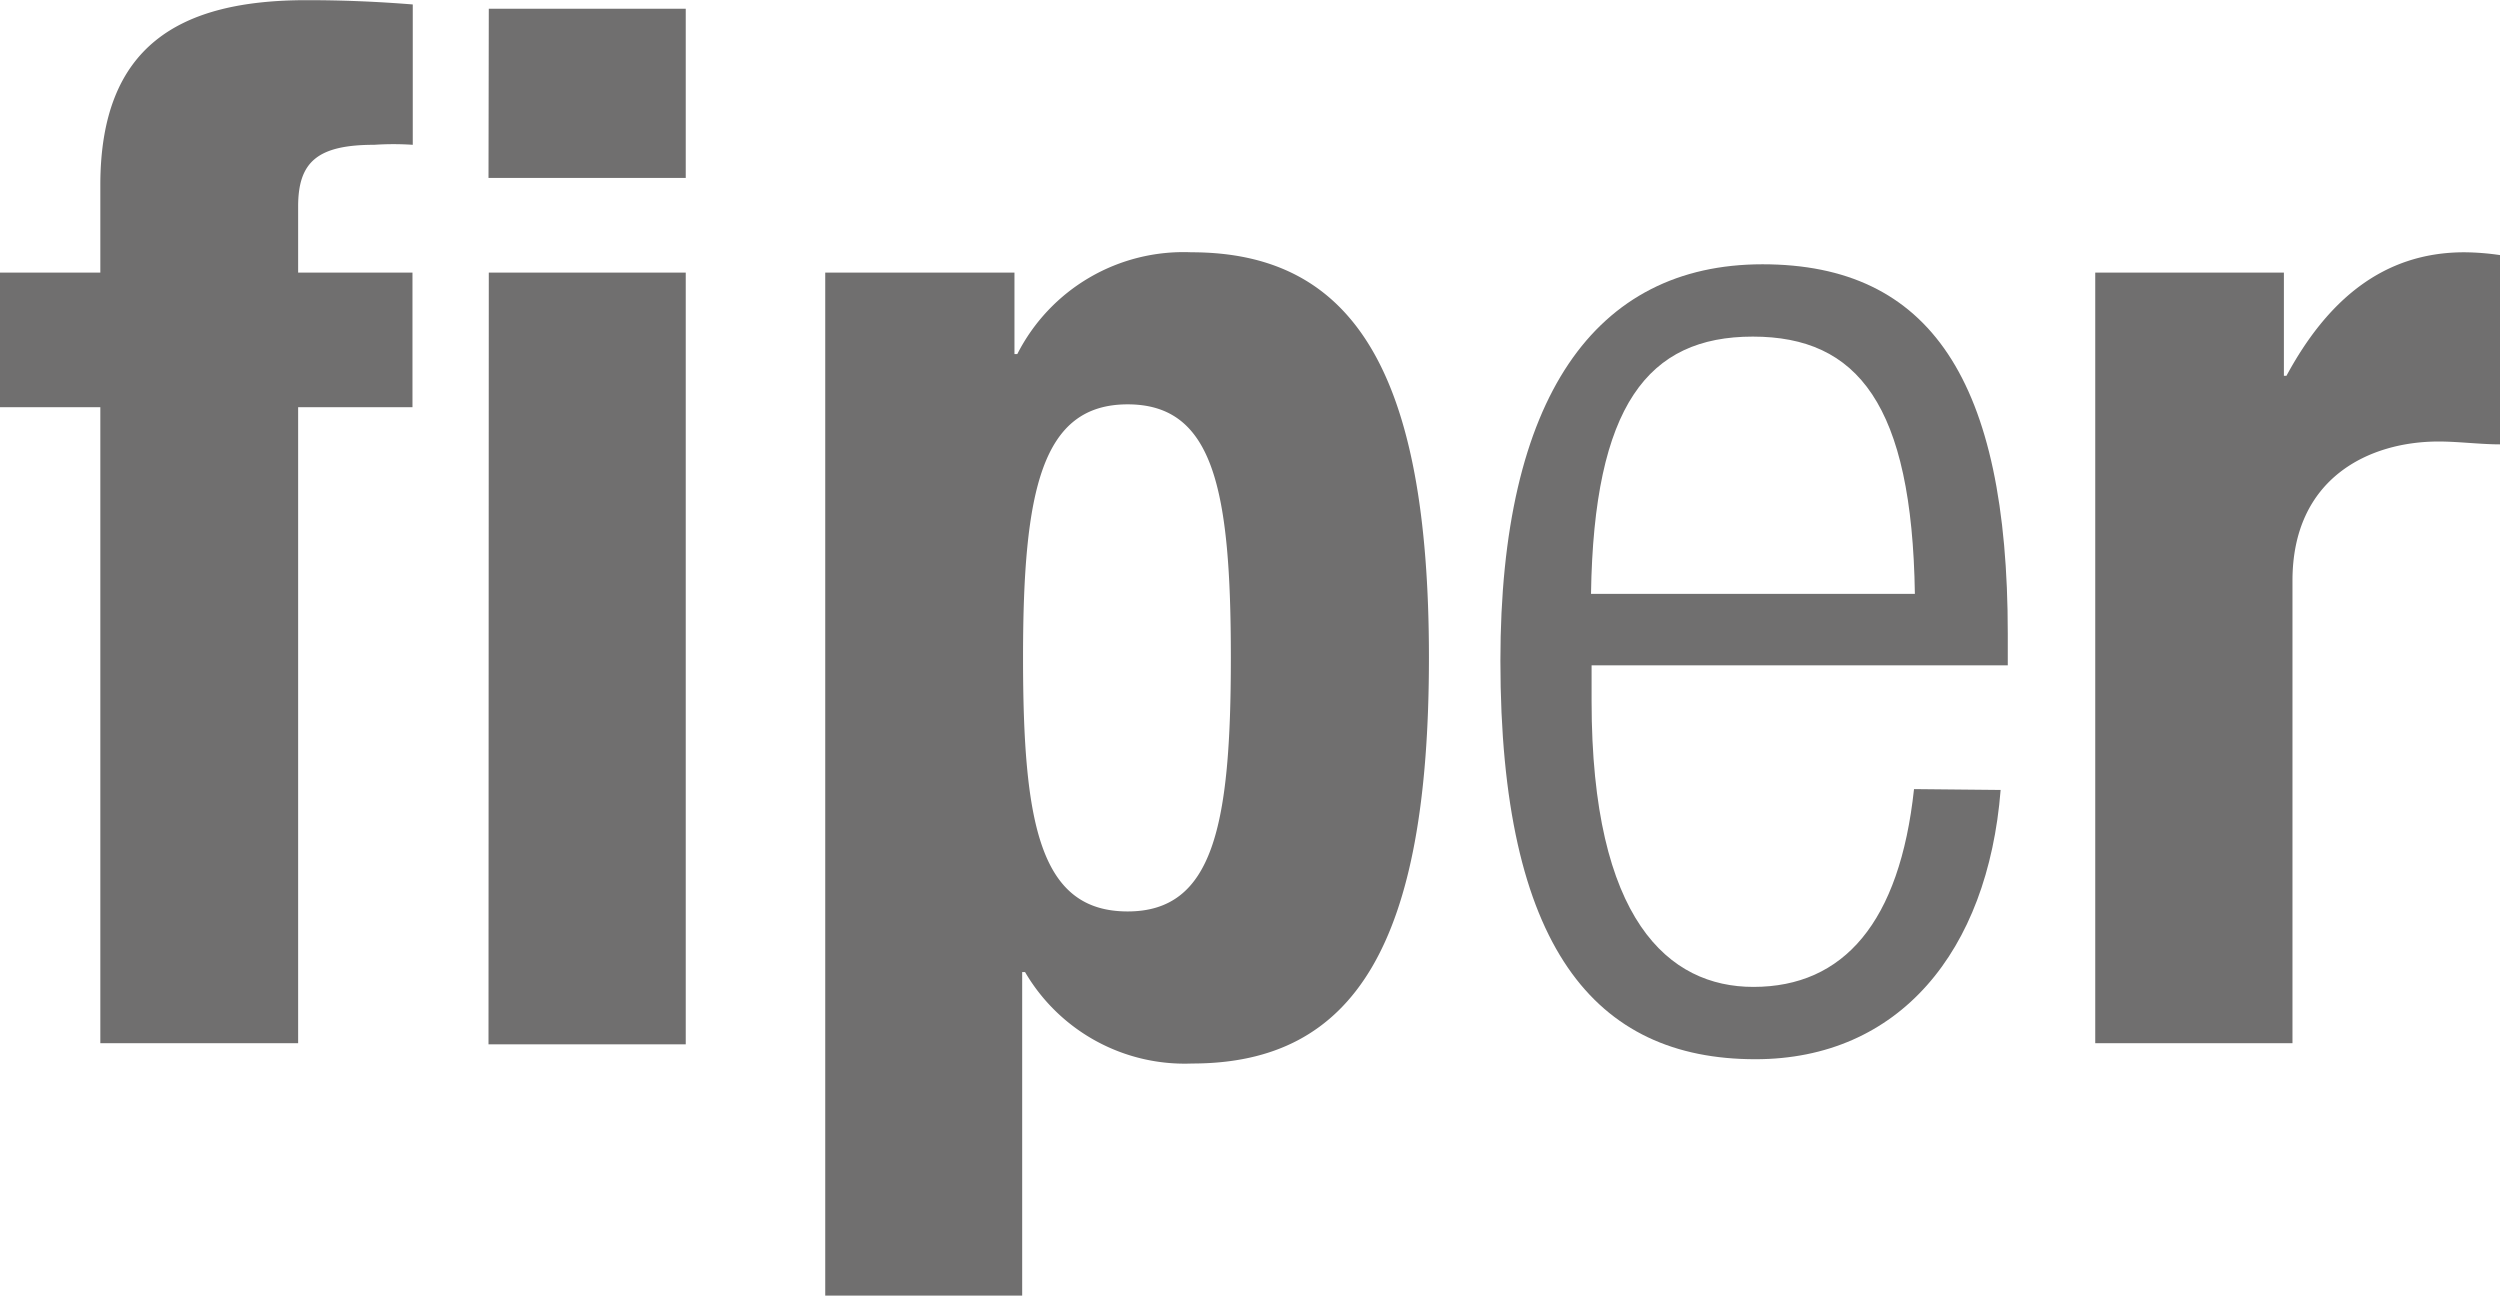
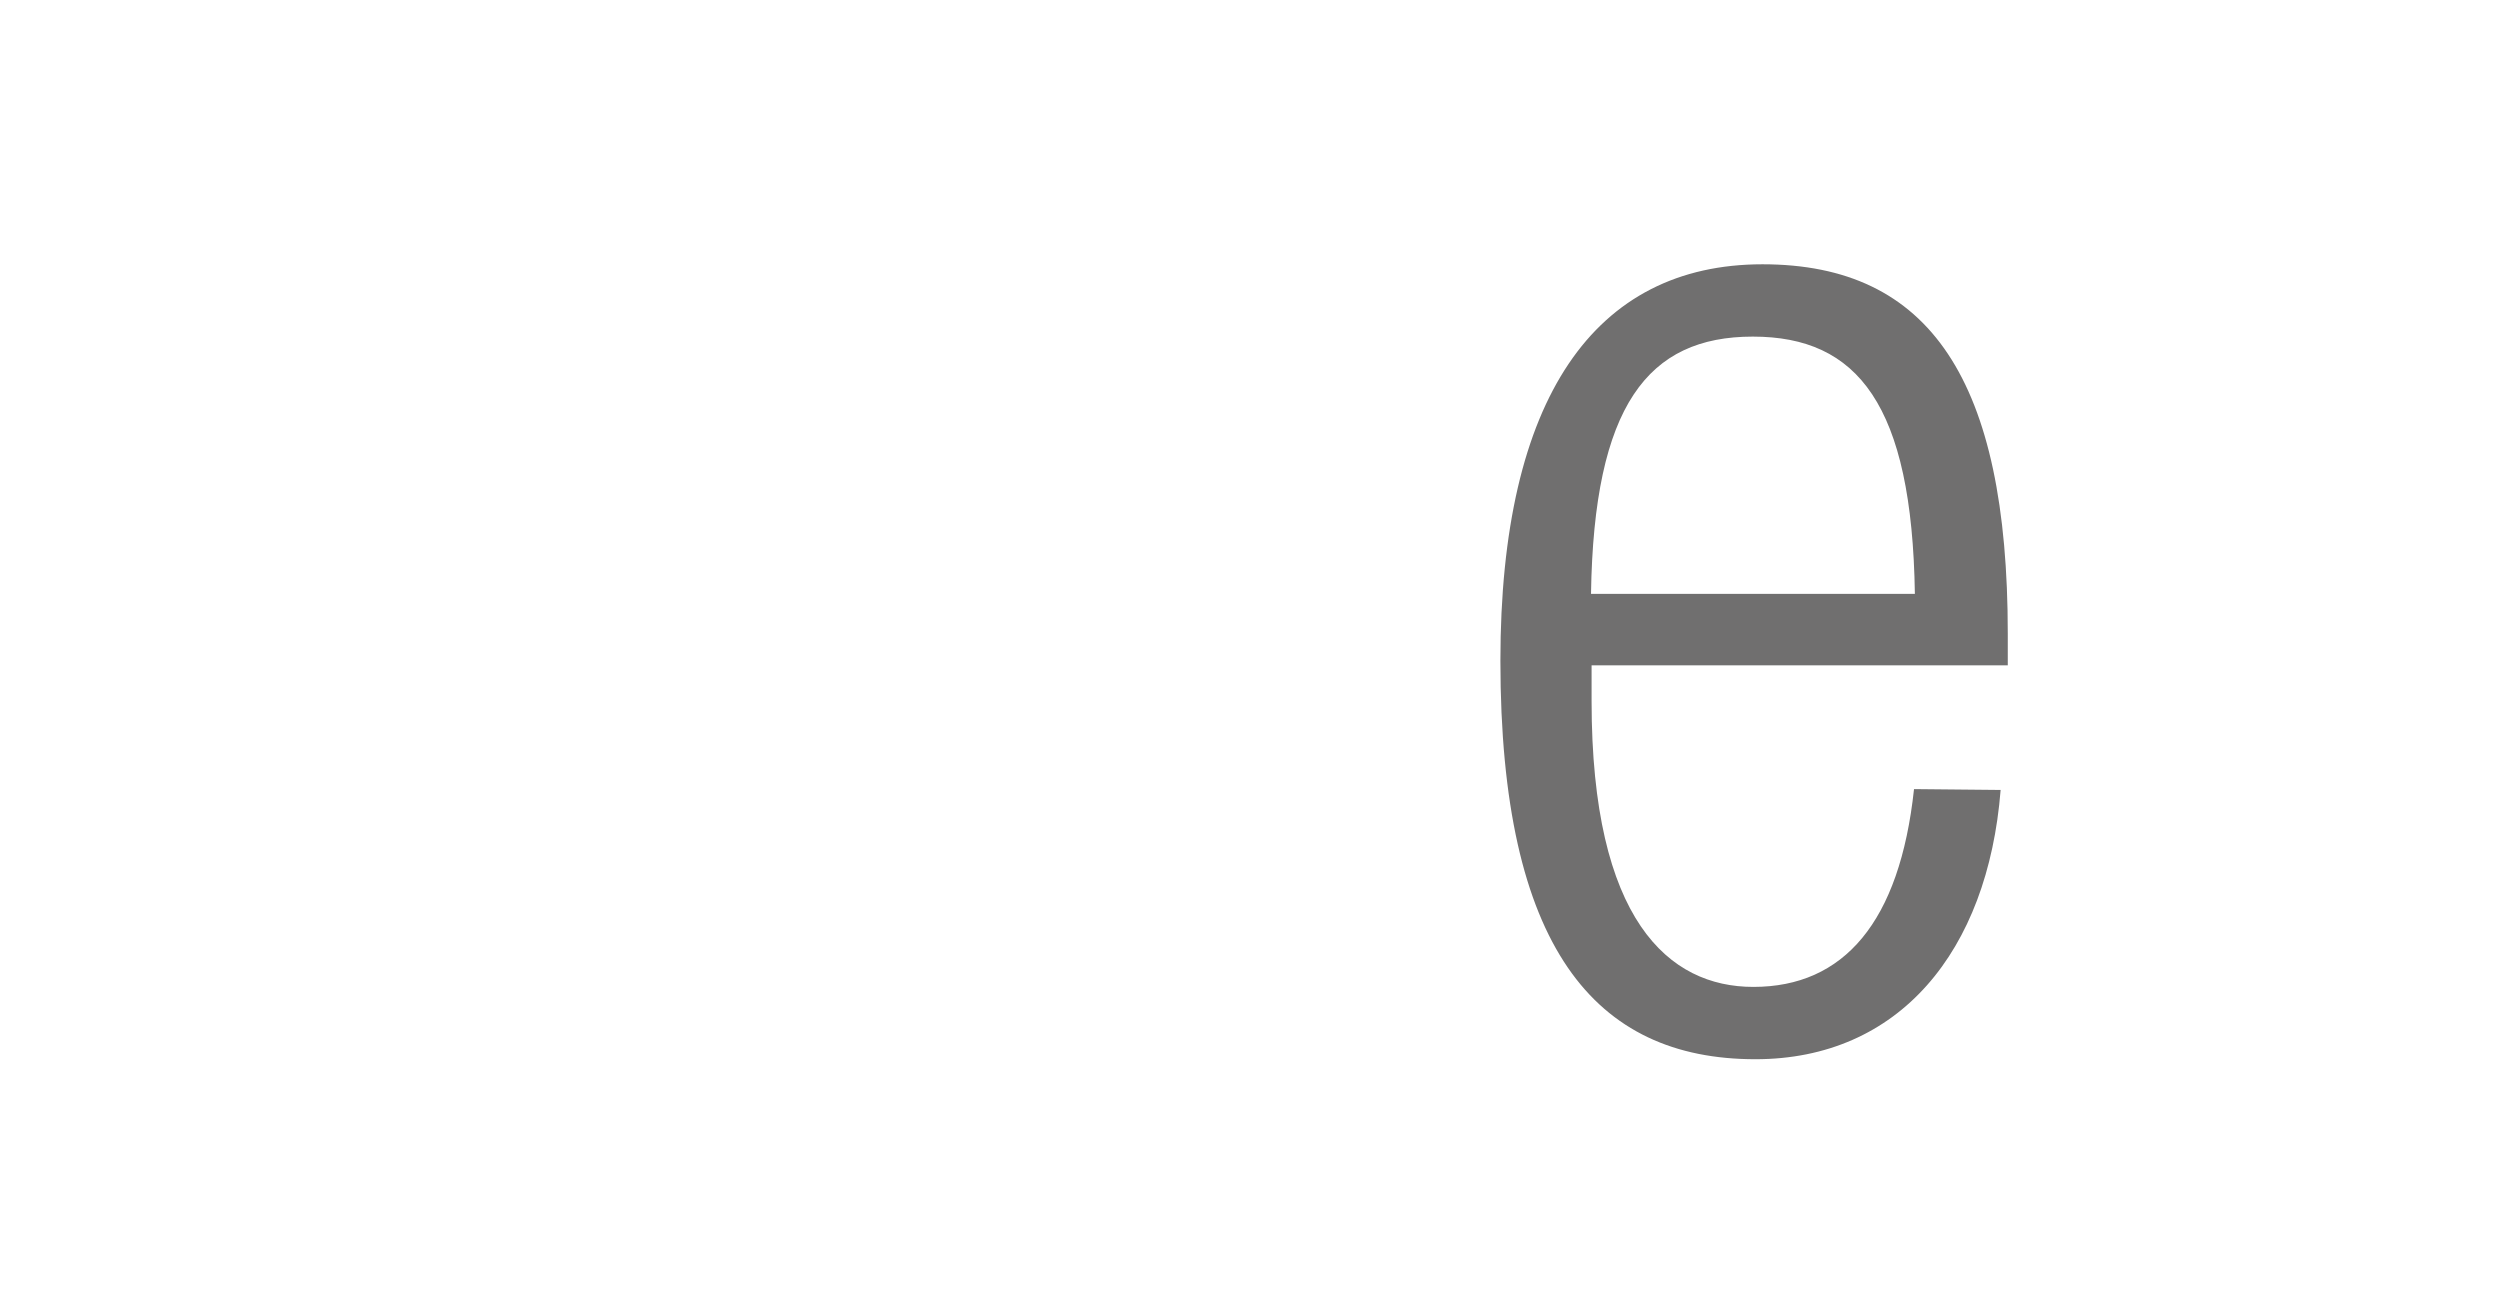
<svg xmlns="http://www.w3.org/2000/svg" id="Ebene_1" data-name="Ebene 1" width="30.85mm" height="15.99mm" viewBox="0 0 87.46 45.32">
  <defs>
    <style>.cls-1{fill:#706f6f;}</style>
  </defs>
-   <path class="cls-1" d="M3.52,14.24H0V9.53H3.52V6.47C3.52,1.6,6.28,0,10.74,0,12,0,13.2.05,14.45.15V5.06a10.14,10.14,0,0,0-1.35,0c-2,0-2.66.61-2.66,2.16V9.53h4v4.71h-4V36.49H3.52Z" transform="translate(-0.01 0)" />
-   <path class="cls-1" d="M17.11.3H24V6.22h-6.9Zm0,9.23H24v27h-6.9Z" transform="translate(-0.01 0)" />
-   <path class="cls-1" d="M28.88,9.53H35.5v2.85h.1a6.52,6.52,0,0,1,6.09-3.56C47.35,8.82,50,13,50,23s-2.59,14.2-8.28,14.2A6.47,6.47,0,0,1,35.87,34h-.1V45.32H28.88ZM39.46,31.88c3,0,3.61-3,3.61-8.88s-.6-8.86-3.61-8.86-3.66,3-3.66,8.86S36.4,31.88,39.46,31.88Z" transform="translate(-0.01 0)" />
  <path class="cls-1" d="M70,27.63c-.45,5.66-3.56,9.42-8.58,9.42-5.61,0-8.92-3.91-8.92-13.94,0-9.21,3.31-13.87,9.17-13.87s8.58,4.06,8.58,12.92v1.11H55.69v1.25c0,7.67,2.7,10,5.66,10,3.16,0,5.12-2.26,5.62-6.92Zm-3-6.86c-.1-6.62-2-9-5.67-9s-5.56,2.41-5.66,9Z" transform="translate(-0.01 0)" />
-   <path class="cls-1" d="M73.31,9.53h6.6v3.61H80c1.41-2.61,3.36-4.32,6.22-4.32a8.91,8.91,0,0,1,1.26.1v6.62c-.71,0-1.46-.1-2.16-.1-2.41,0-5.11,1.26-5.11,4.87V36.49H73.31Z" transform="translate(-0.01 0)" />
</svg>